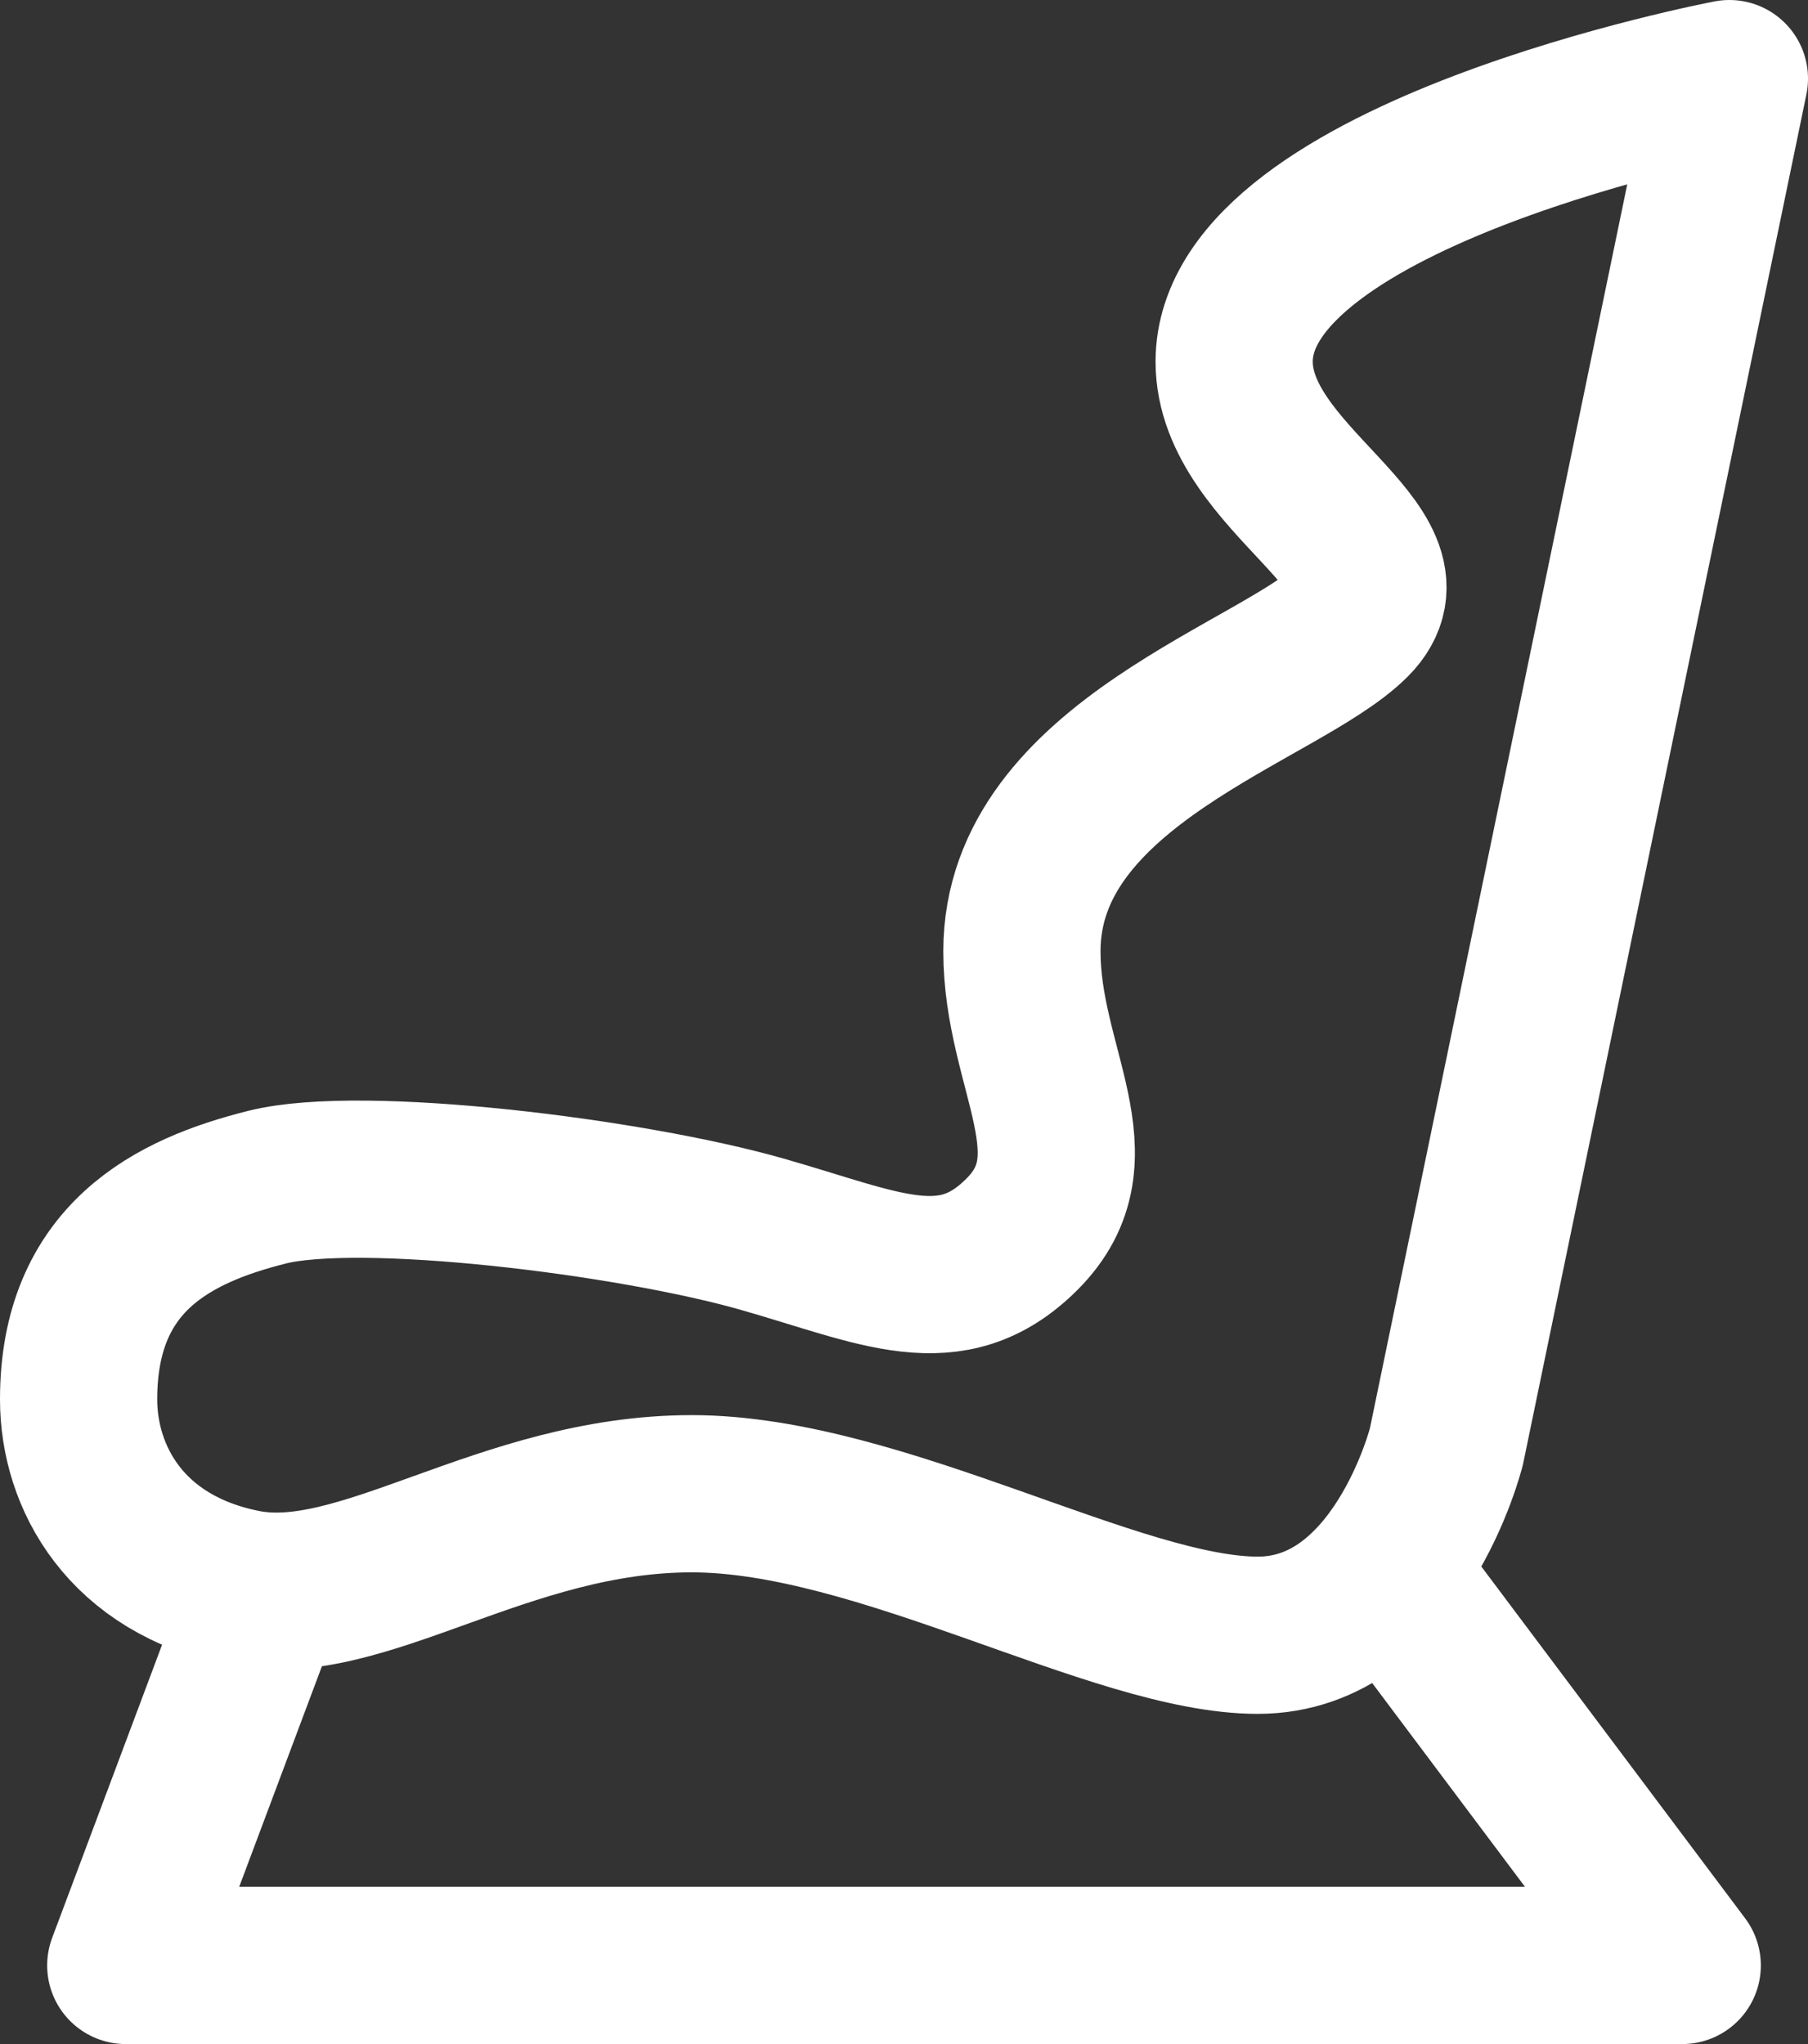
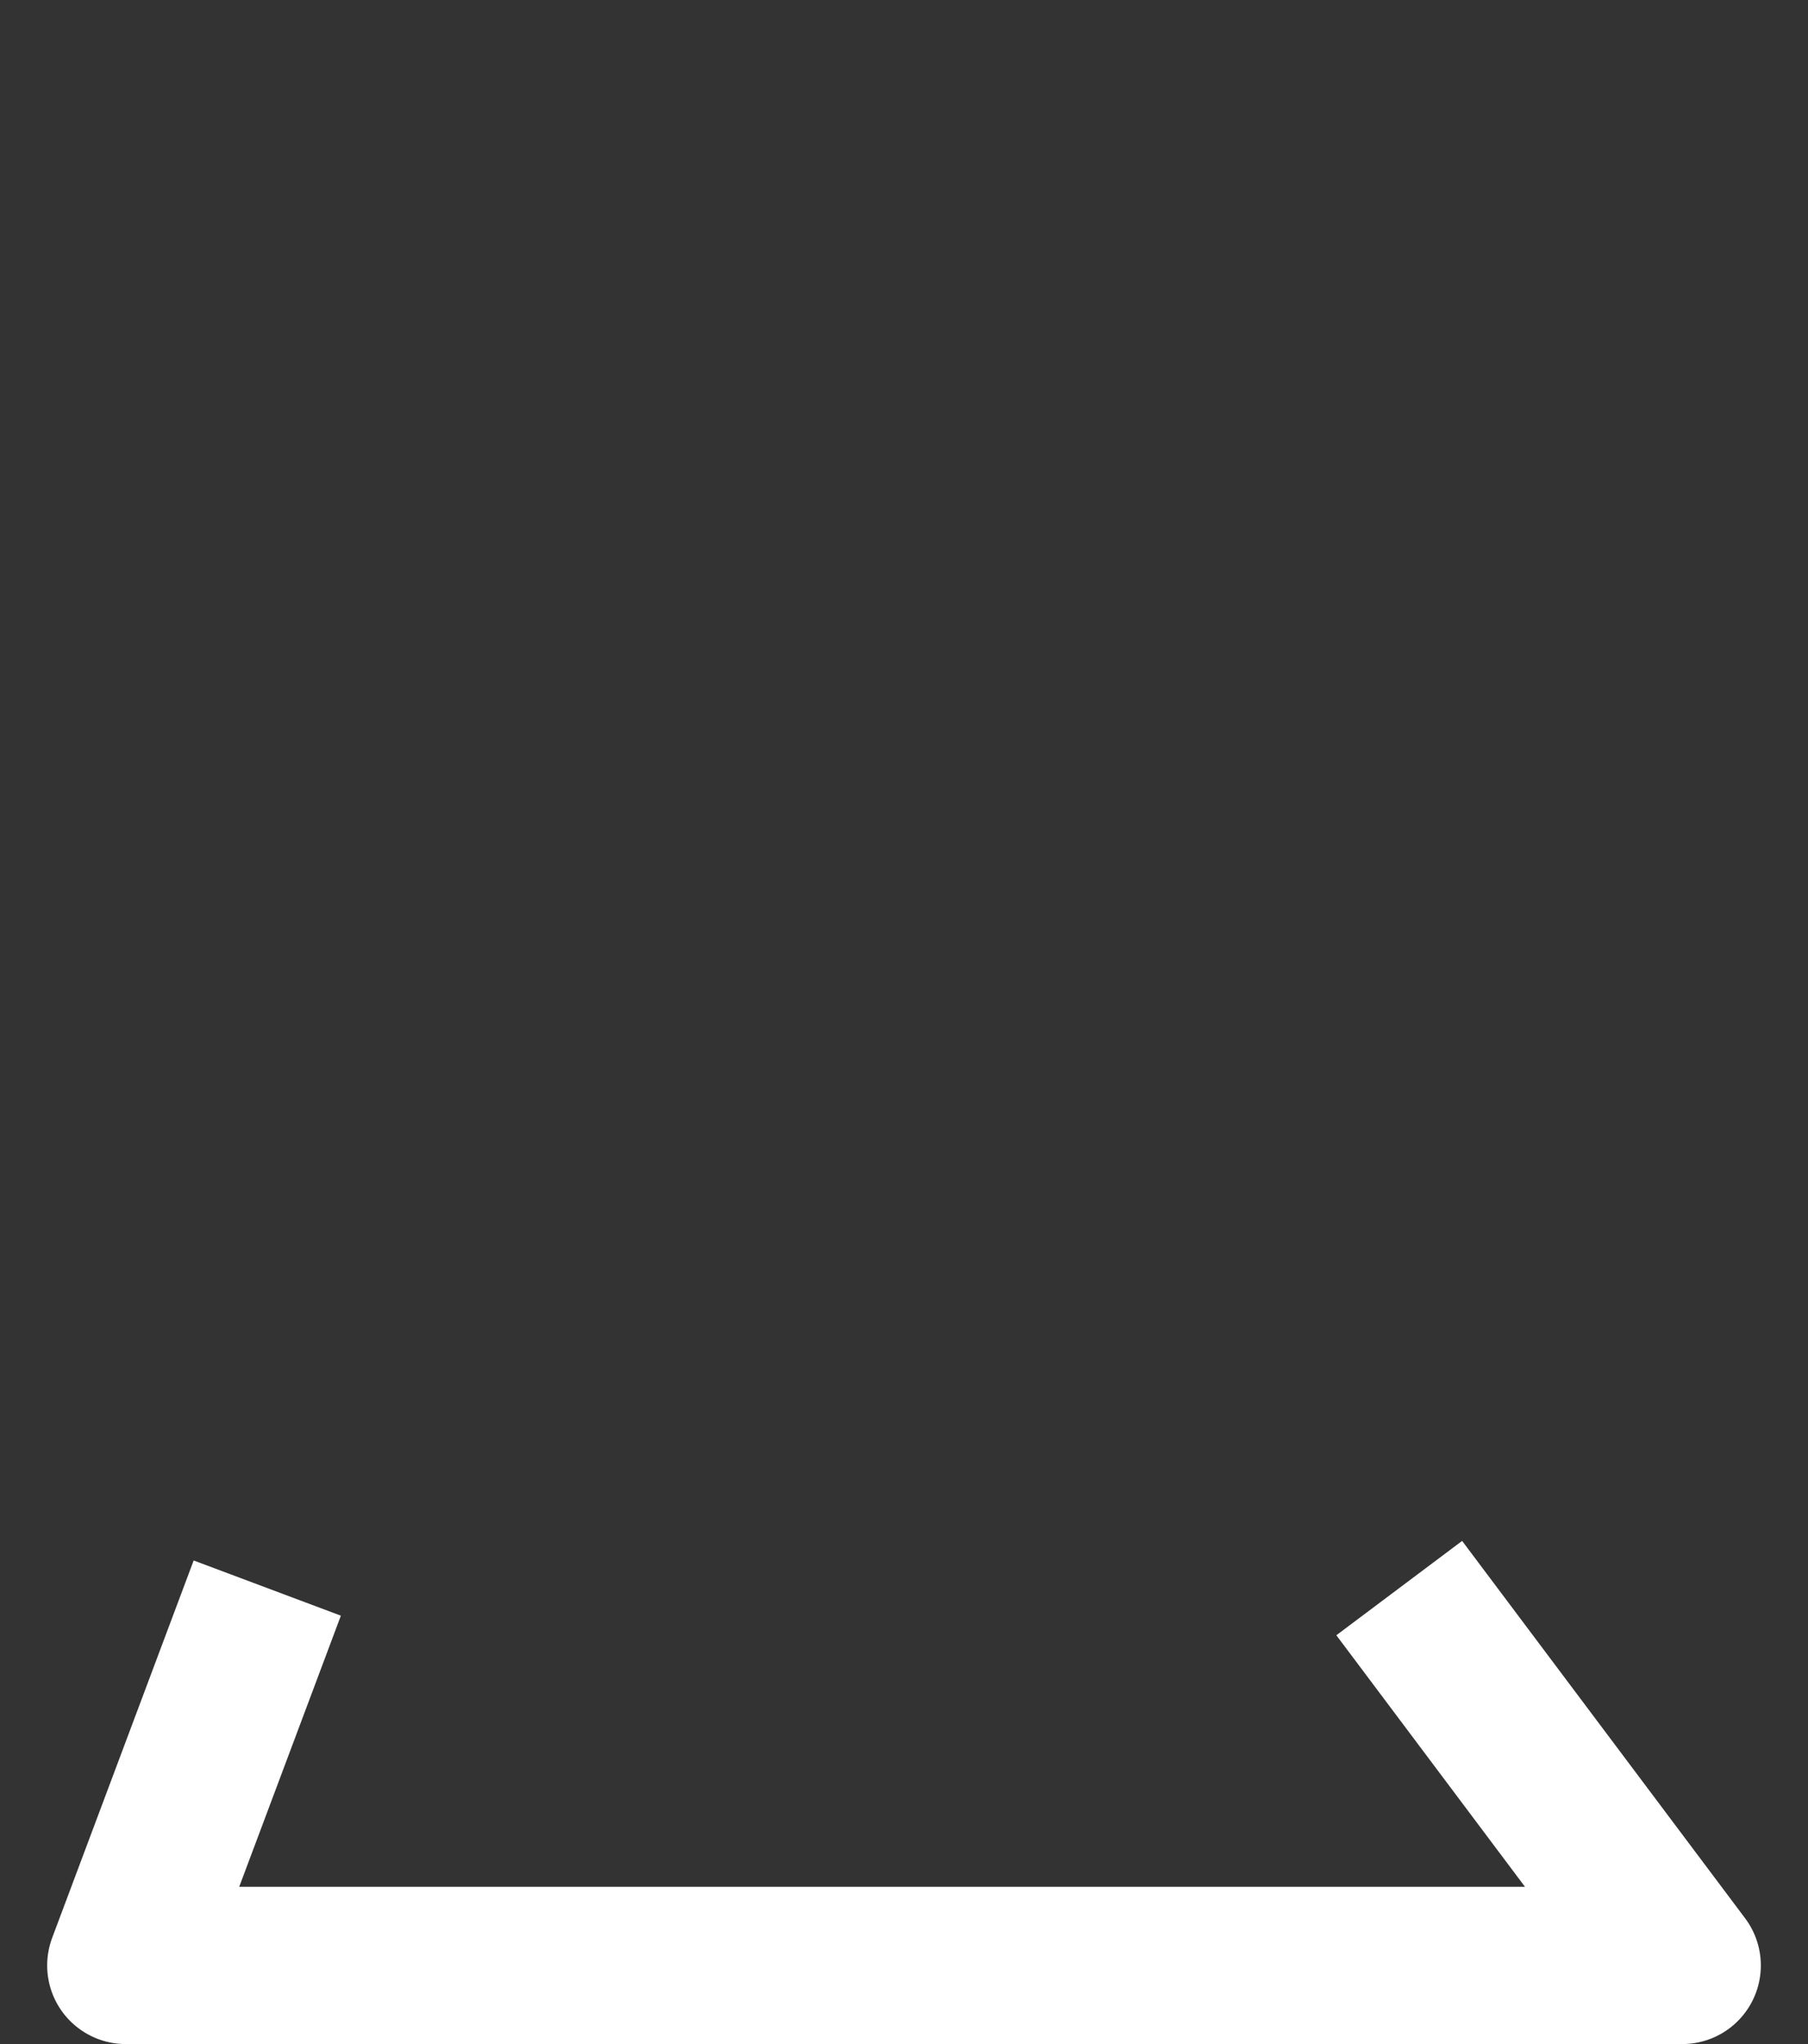
<svg xmlns="http://www.w3.org/2000/svg" width="23" height="26" viewBox="0 0 23 26" fill="none">
  <rect x="0" y="0" width="23" height="26" fill="#333333" stroke="none" />
-   <path d="M18.4 18.4L22 1C22 1 15.7 2.2 15.7 4.6C15.7 6.1 18.1 7 17.2 7.9C16.3 8.8 13 9.7 13 12.1C13 13.6 13.984 14.716 13 15.7C12.1 16.6 11.2 16.128 9.7 15.7C8.02 15.22 4.6 14.8 3.4 15.1C2.2 15.4 1 16 1 17.8C1 18.79 1.6 19.9 3.1 20.2C4.6 20.5 6.4 19 8.8 19C11.2 19 14.2 20.8 16 20.8C17.8 20.8 18.4 18.4 18.4 18.4Z" stroke="white" stroke-width="2" stroke-linejoin="round" />
  <path d="M3.4 20.2L1.6 25H21.4L17.8 20.2" stroke="white" stroke-width="2" stroke-linejoin="round" />
</svg>